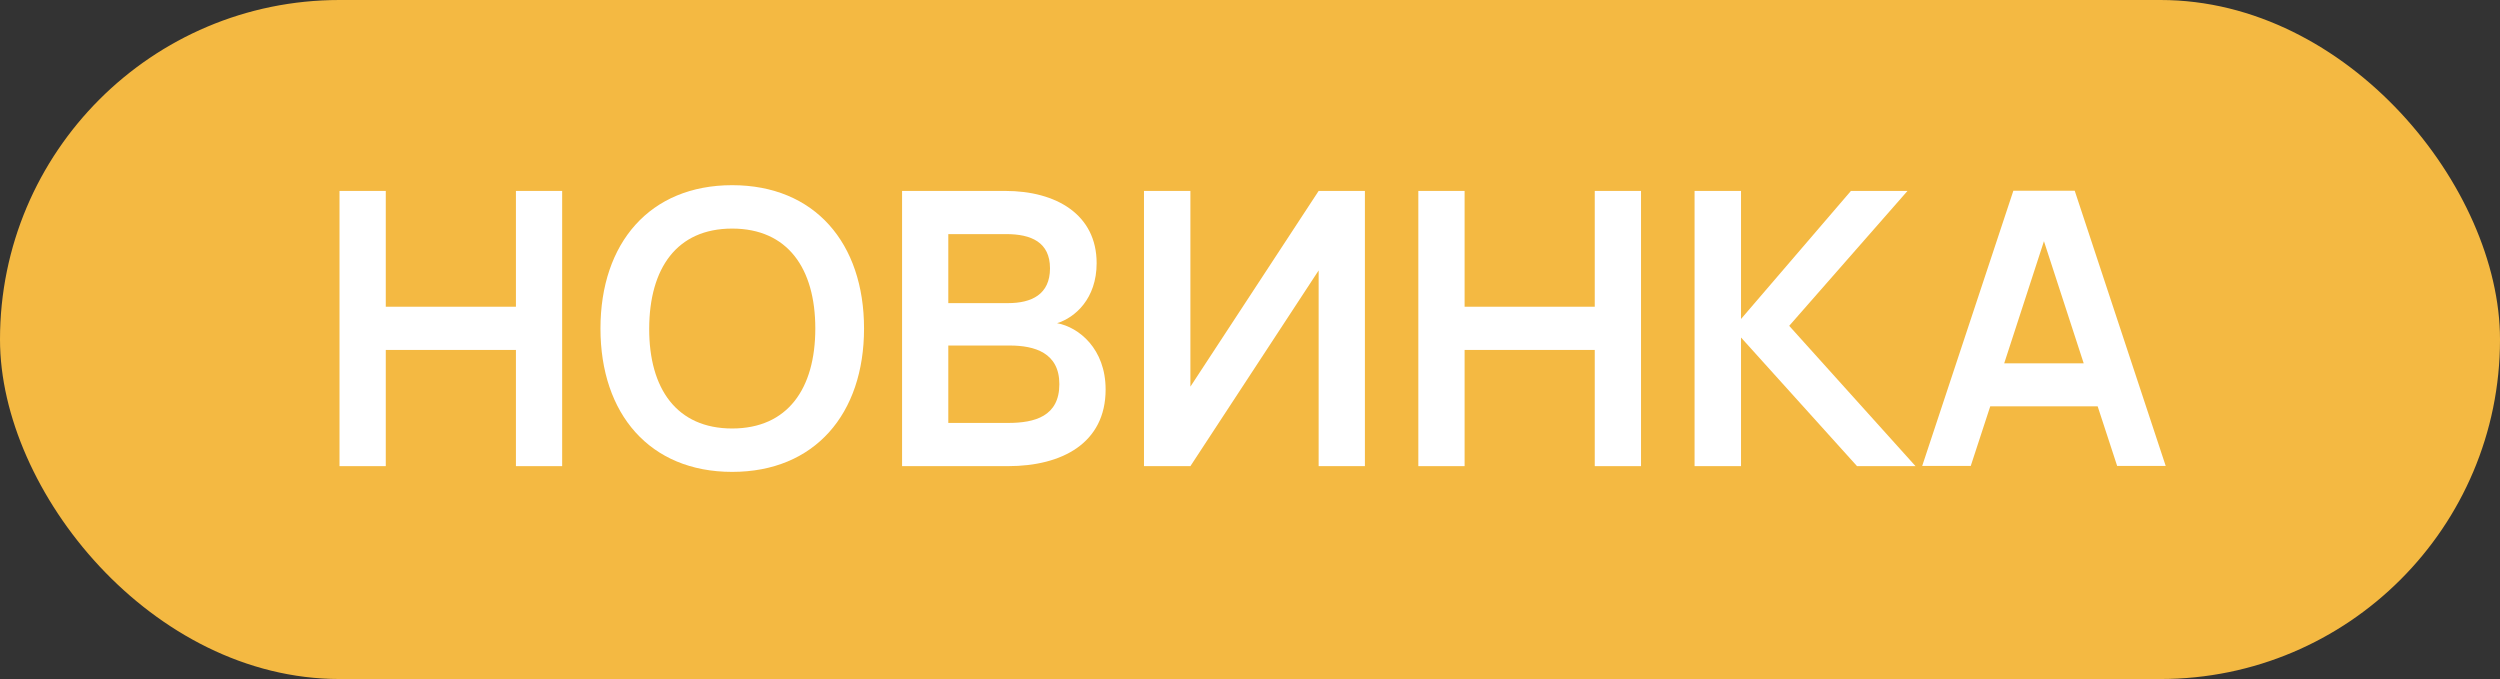
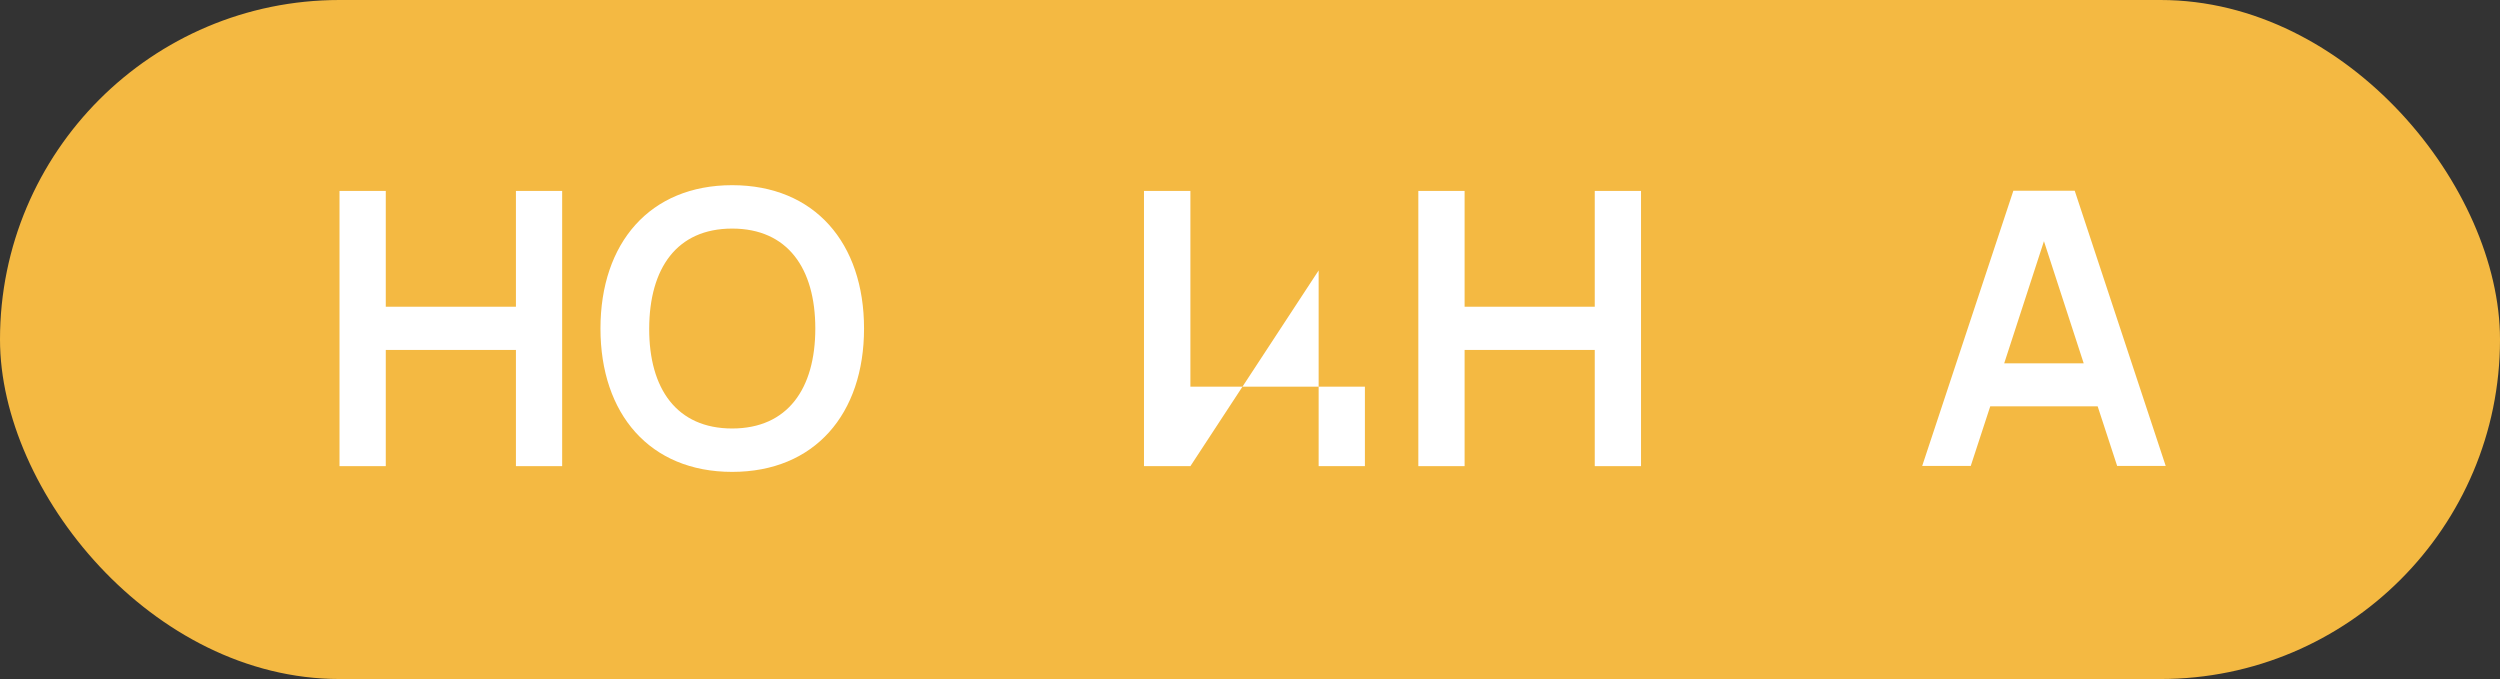
<svg xmlns="http://www.w3.org/2000/svg" width="81" height="22" viewBox="0 0 81 22" fill="none">
  <rect x="0" y="0" width="81" height="22" fill="#333333" stroke="none" />
  <rect width="81" height="22" rx="11" fill="#F4B942" />
  <path d="M67.221 6.18L70.169 15.097H68.596L67.964 13.165H64.484L63.852 15.097H62.279L65.233 6.18H67.221ZM64.936 11.772H67.512L66.224 7.815L64.936 11.772Z" fill="white" />
-   <path d="M54.904 15.103V6.186H56.409V10.335L59.97 6.186H61.803L57.97 10.557L62.063 15.103H60.168L56.409 10.935V15.103H54.904Z" fill="white" />
  <path d="M47.453 15.103H45.954V6.186H47.453V9.938H51.67V6.186H53.169V15.103H51.67V11.338H47.453V15.103Z" fill="white" />
-   <path d="M44.223 15.103H42.724V8.762L38.569 15.103H37.065V6.186H38.569V12.527L42.724 6.186H44.223V15.103Z" fill="white" />
-   <path d="M32.663 15.103H29.227V6.186H32.571C34.224 6.186 35.531 6.953 35.531 8.526C35.531 9.678 34.831 10.291 34.249 10.471C34.955 10.601 35.822 11.301 35.822 12.62C35.822 14.36 34.404 15.103 32.663 15.103ZM32.602 7.585H30.725V9.821H32.663C33.419 9.821 34.02 9.542 34.02 8.694C34.02 7.845 33.407 7.585 32.602 7.585ZM30.725 13.703H32.663C33.53 13.703 34.323 13.487 34.323 12.446C34.323 11.431 33.524 11.195 32.713 11.195H30.725V13.703Z" fill="white" />
+   <path d="M44.223 15.103H42.724V8.762L38.569 15.103H37.065V6.186H38.569V12.527H44.223V15.103Z" fill="white" />
  <path d="M23.722 15.289C21.053 15.289 19.455 13.412 19.455 10.644C19.455 7.876 21.053 6 23.722 6C26.397 6 27.995 7.876 27.995 10.644C27.995 13.412 26.397 15.289 23.722 15.289ZM23.722 13.883C25.518 13.883 26.416 12.595 26.416 10.644C26.416 8.694 25.518 7.406 23.722 7.406C21.926 7.406 21.04 8.694 21.034 10.644C21.028 12.595 21.926 13.883 23.722 13.883Z" fill="white" />
  <path d="M12.499 15.103H11V6.186H12.499V9.938H16.716V6.186H18.214V15.103H16.716V11.338H12.499V15.103Z" fill="white" />
</svg>